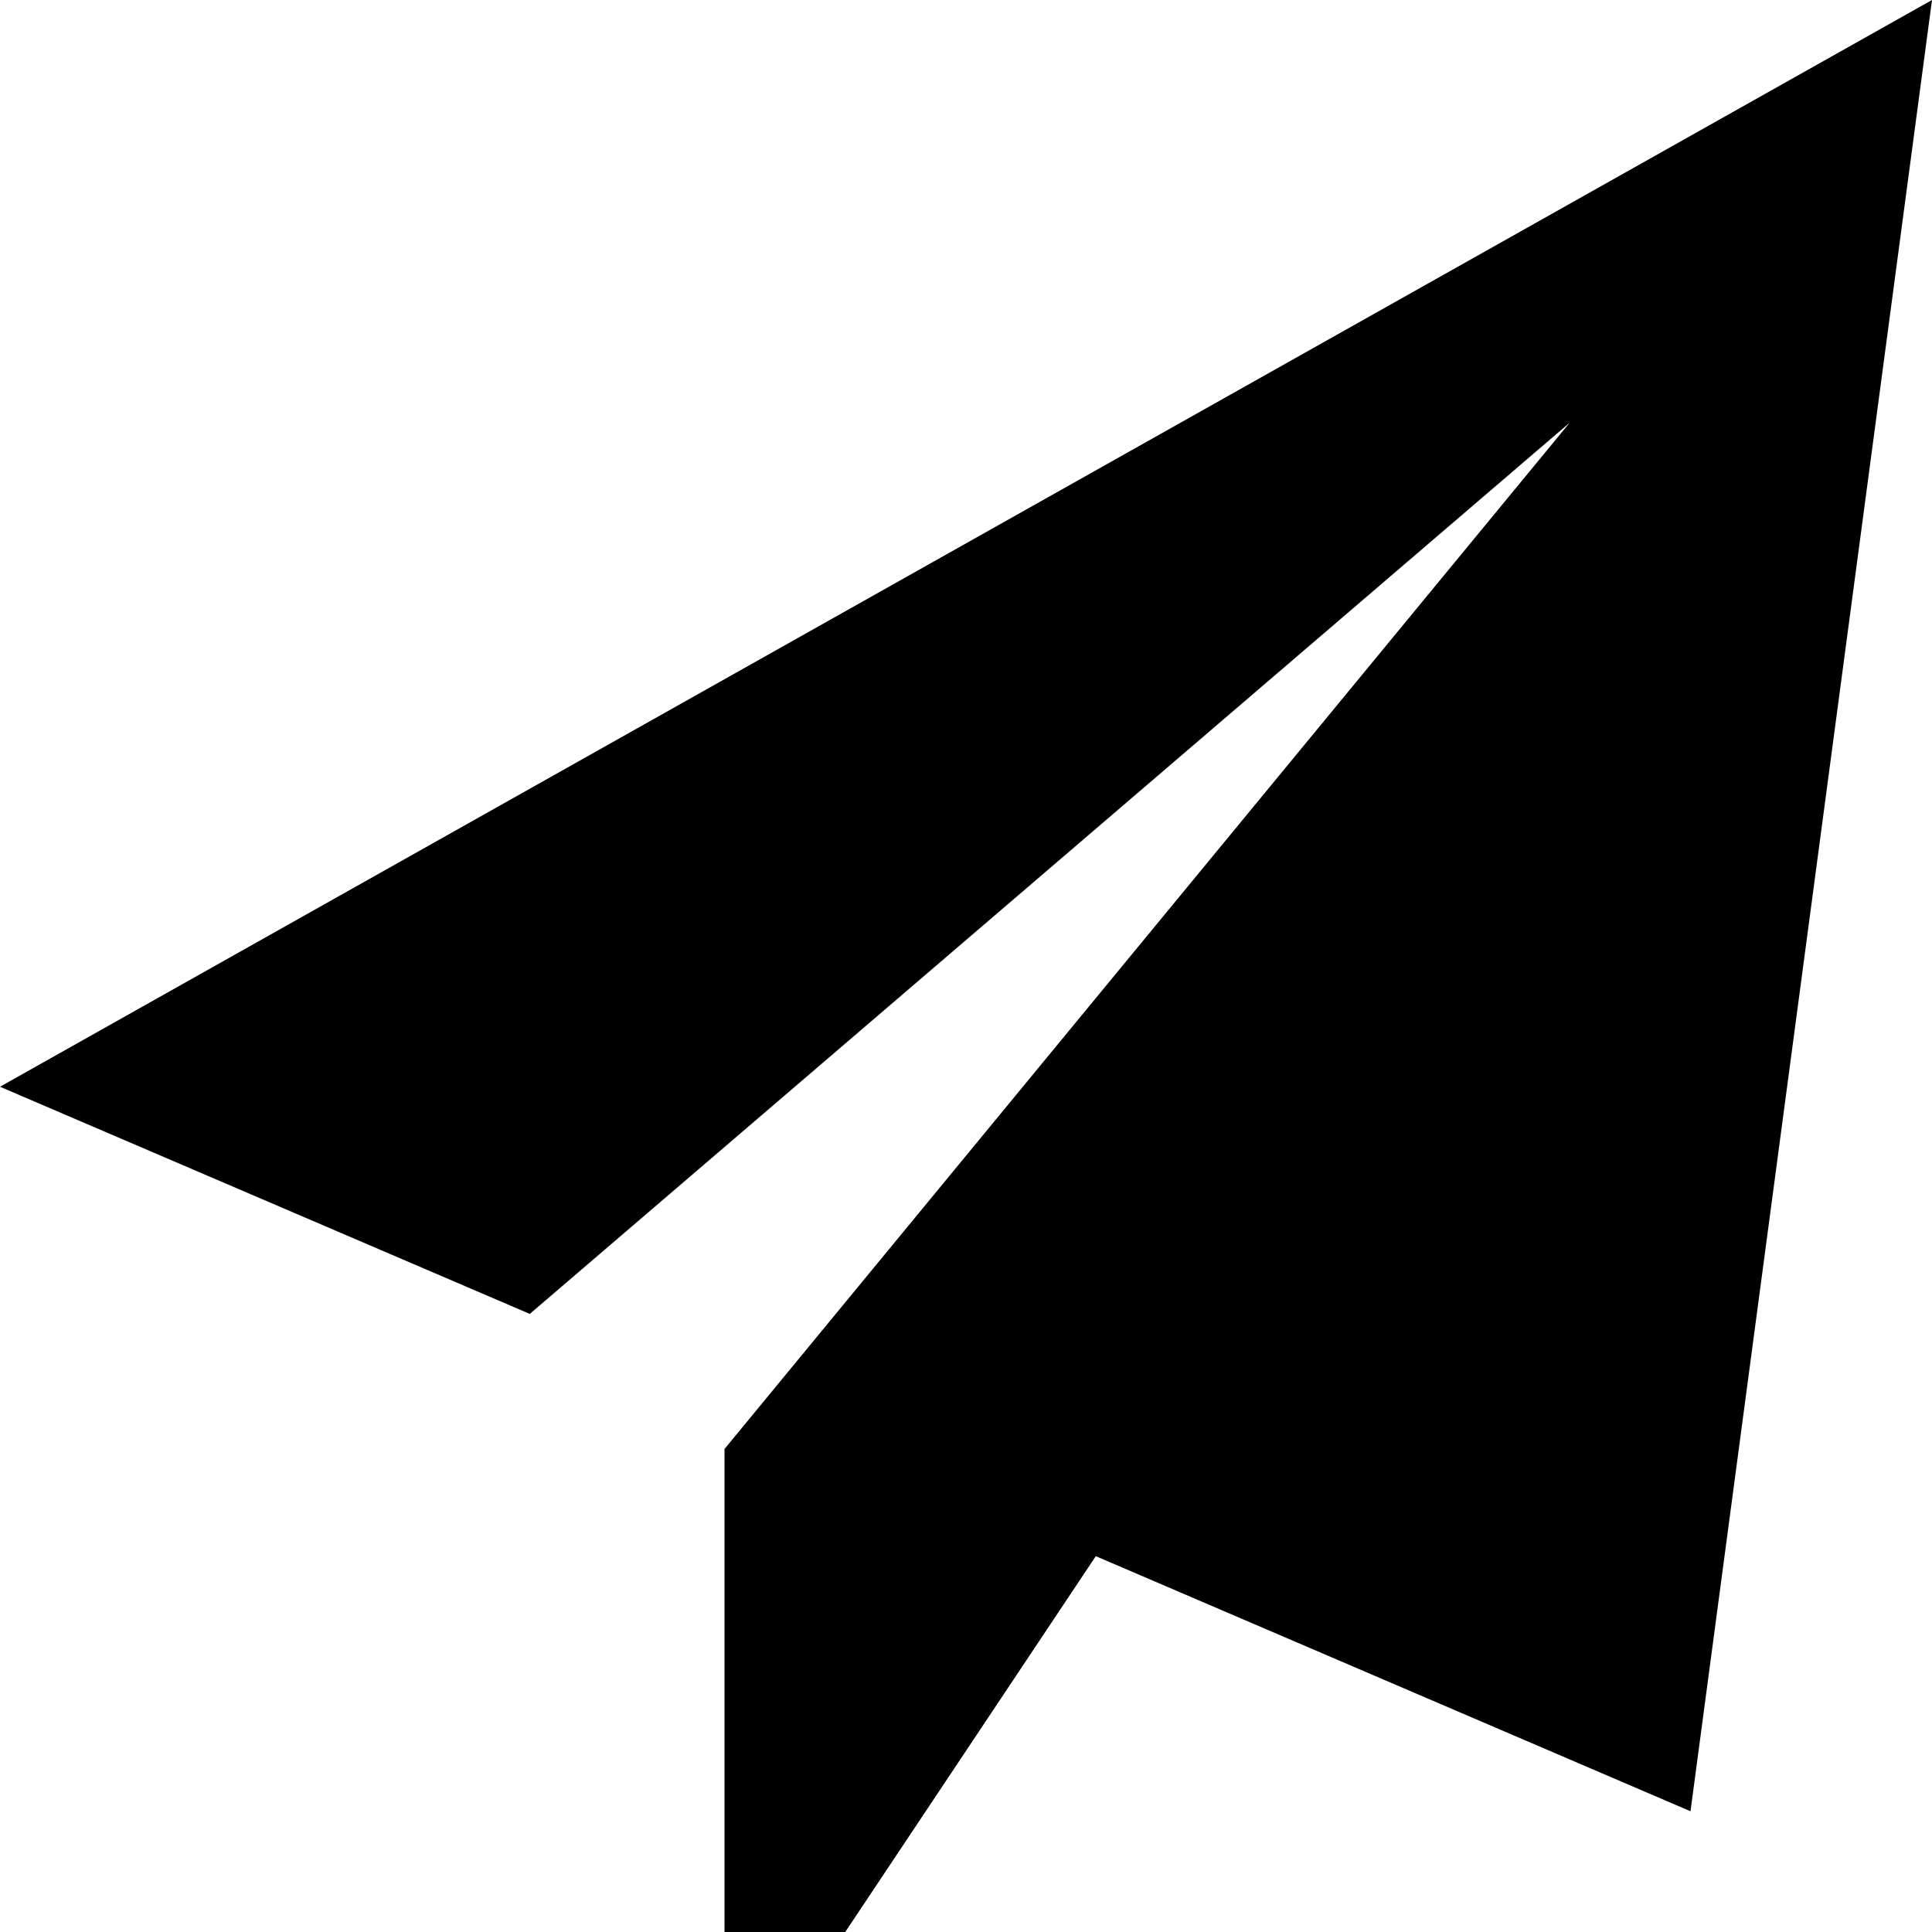
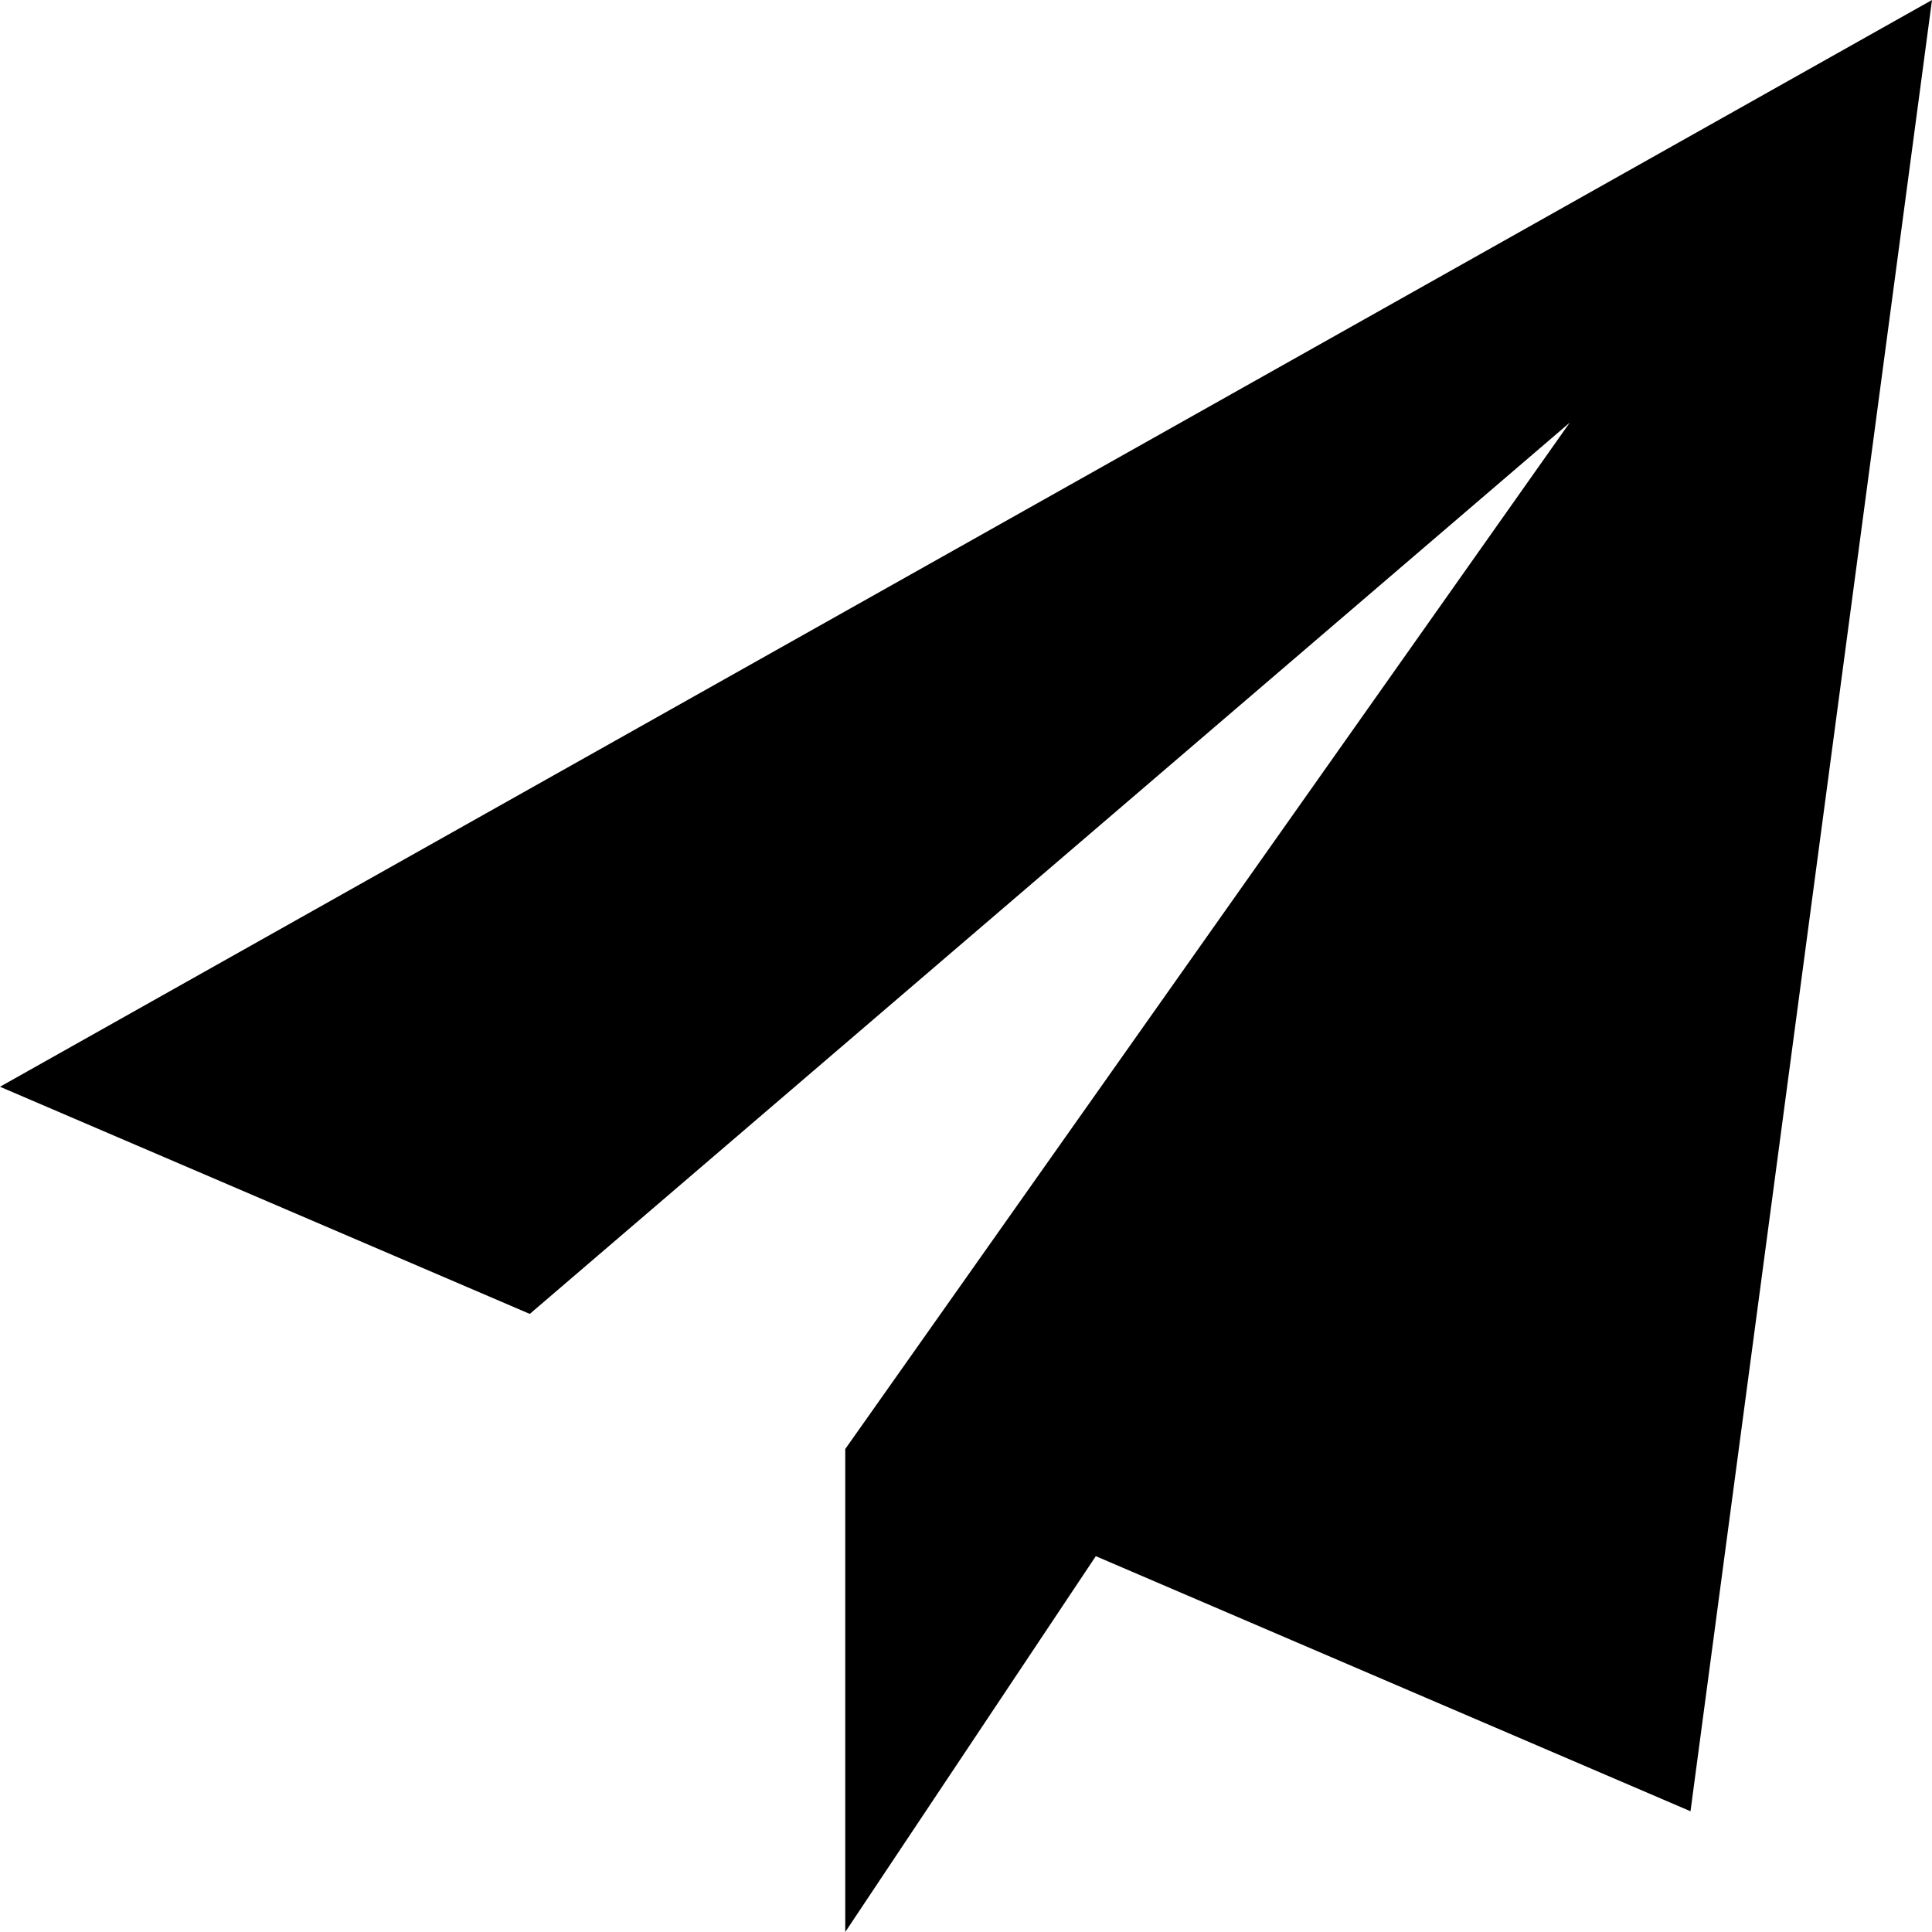
<svg xmlns="http://www.w3.org/2000/svg" viewBox="0 0 512 512">
-   <path d="M0 288L512 0 448 480 290.4 412.4 224 512H192V384L416 112 140.4 348.2 0 288z" />
+   <path d="M0 288L512 0 448 480 290.4 412.4 224 512V384L416 112 140.4 348.2 0 288z" />
</svg>